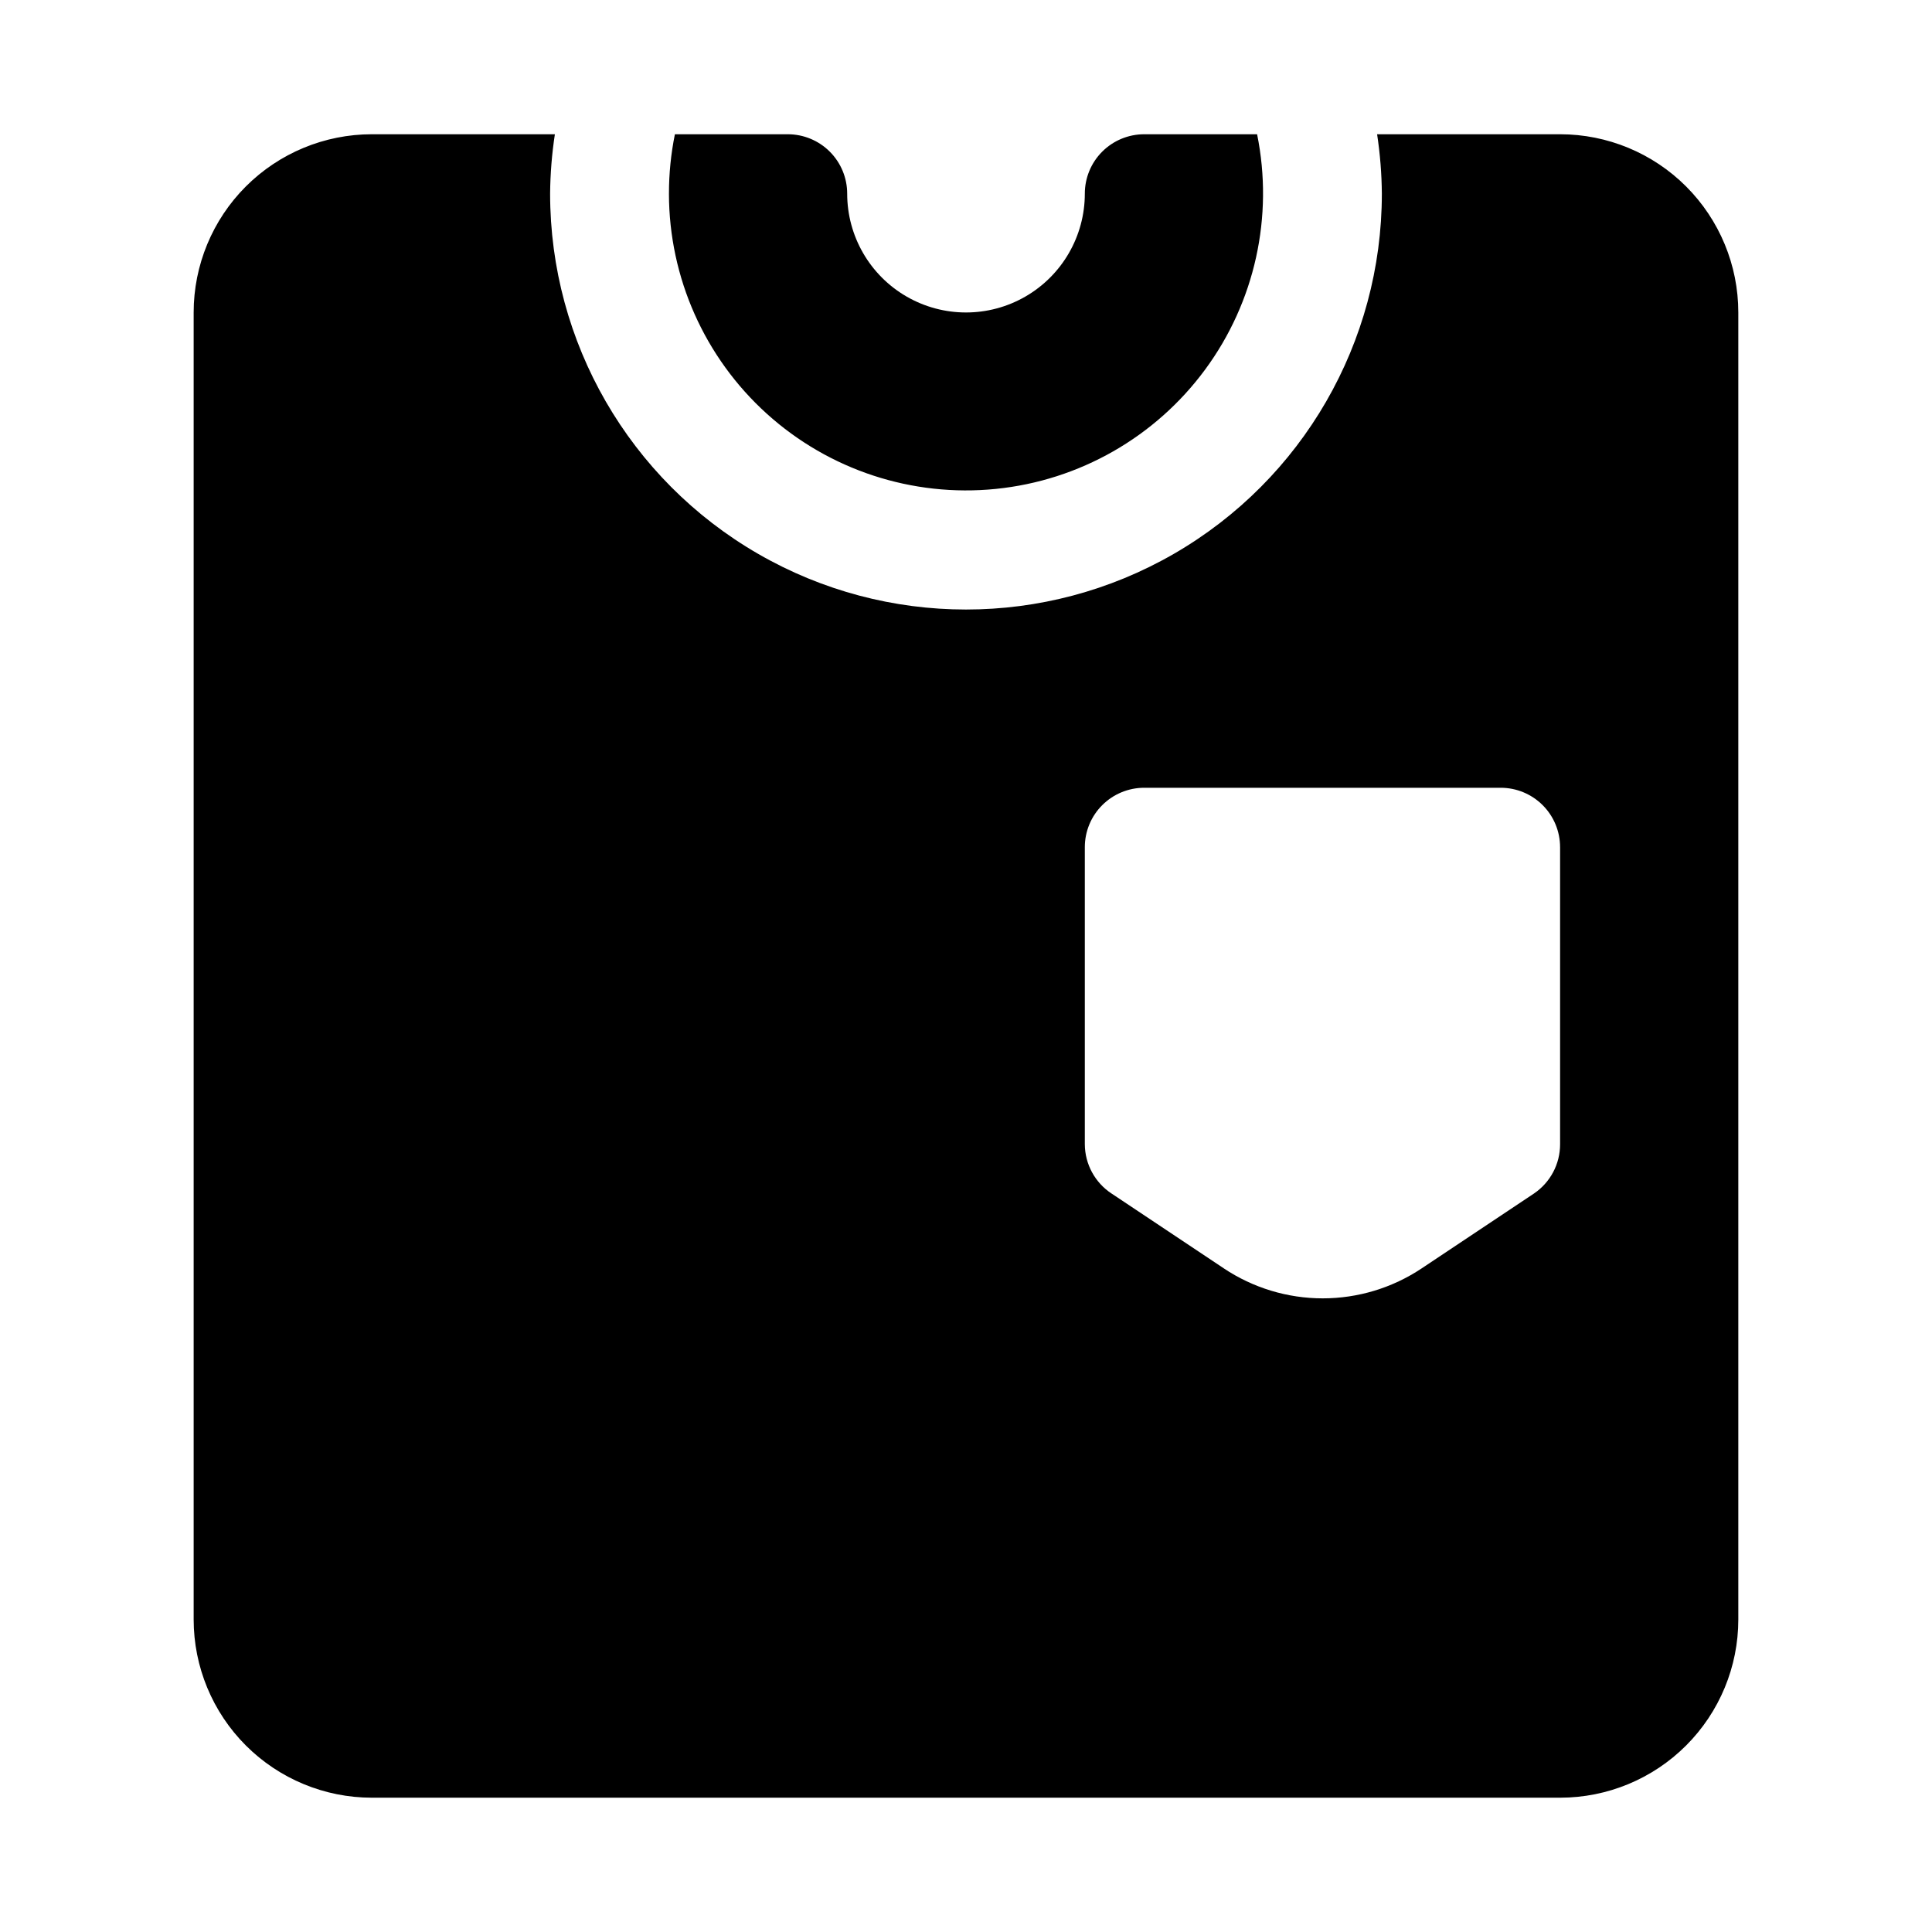
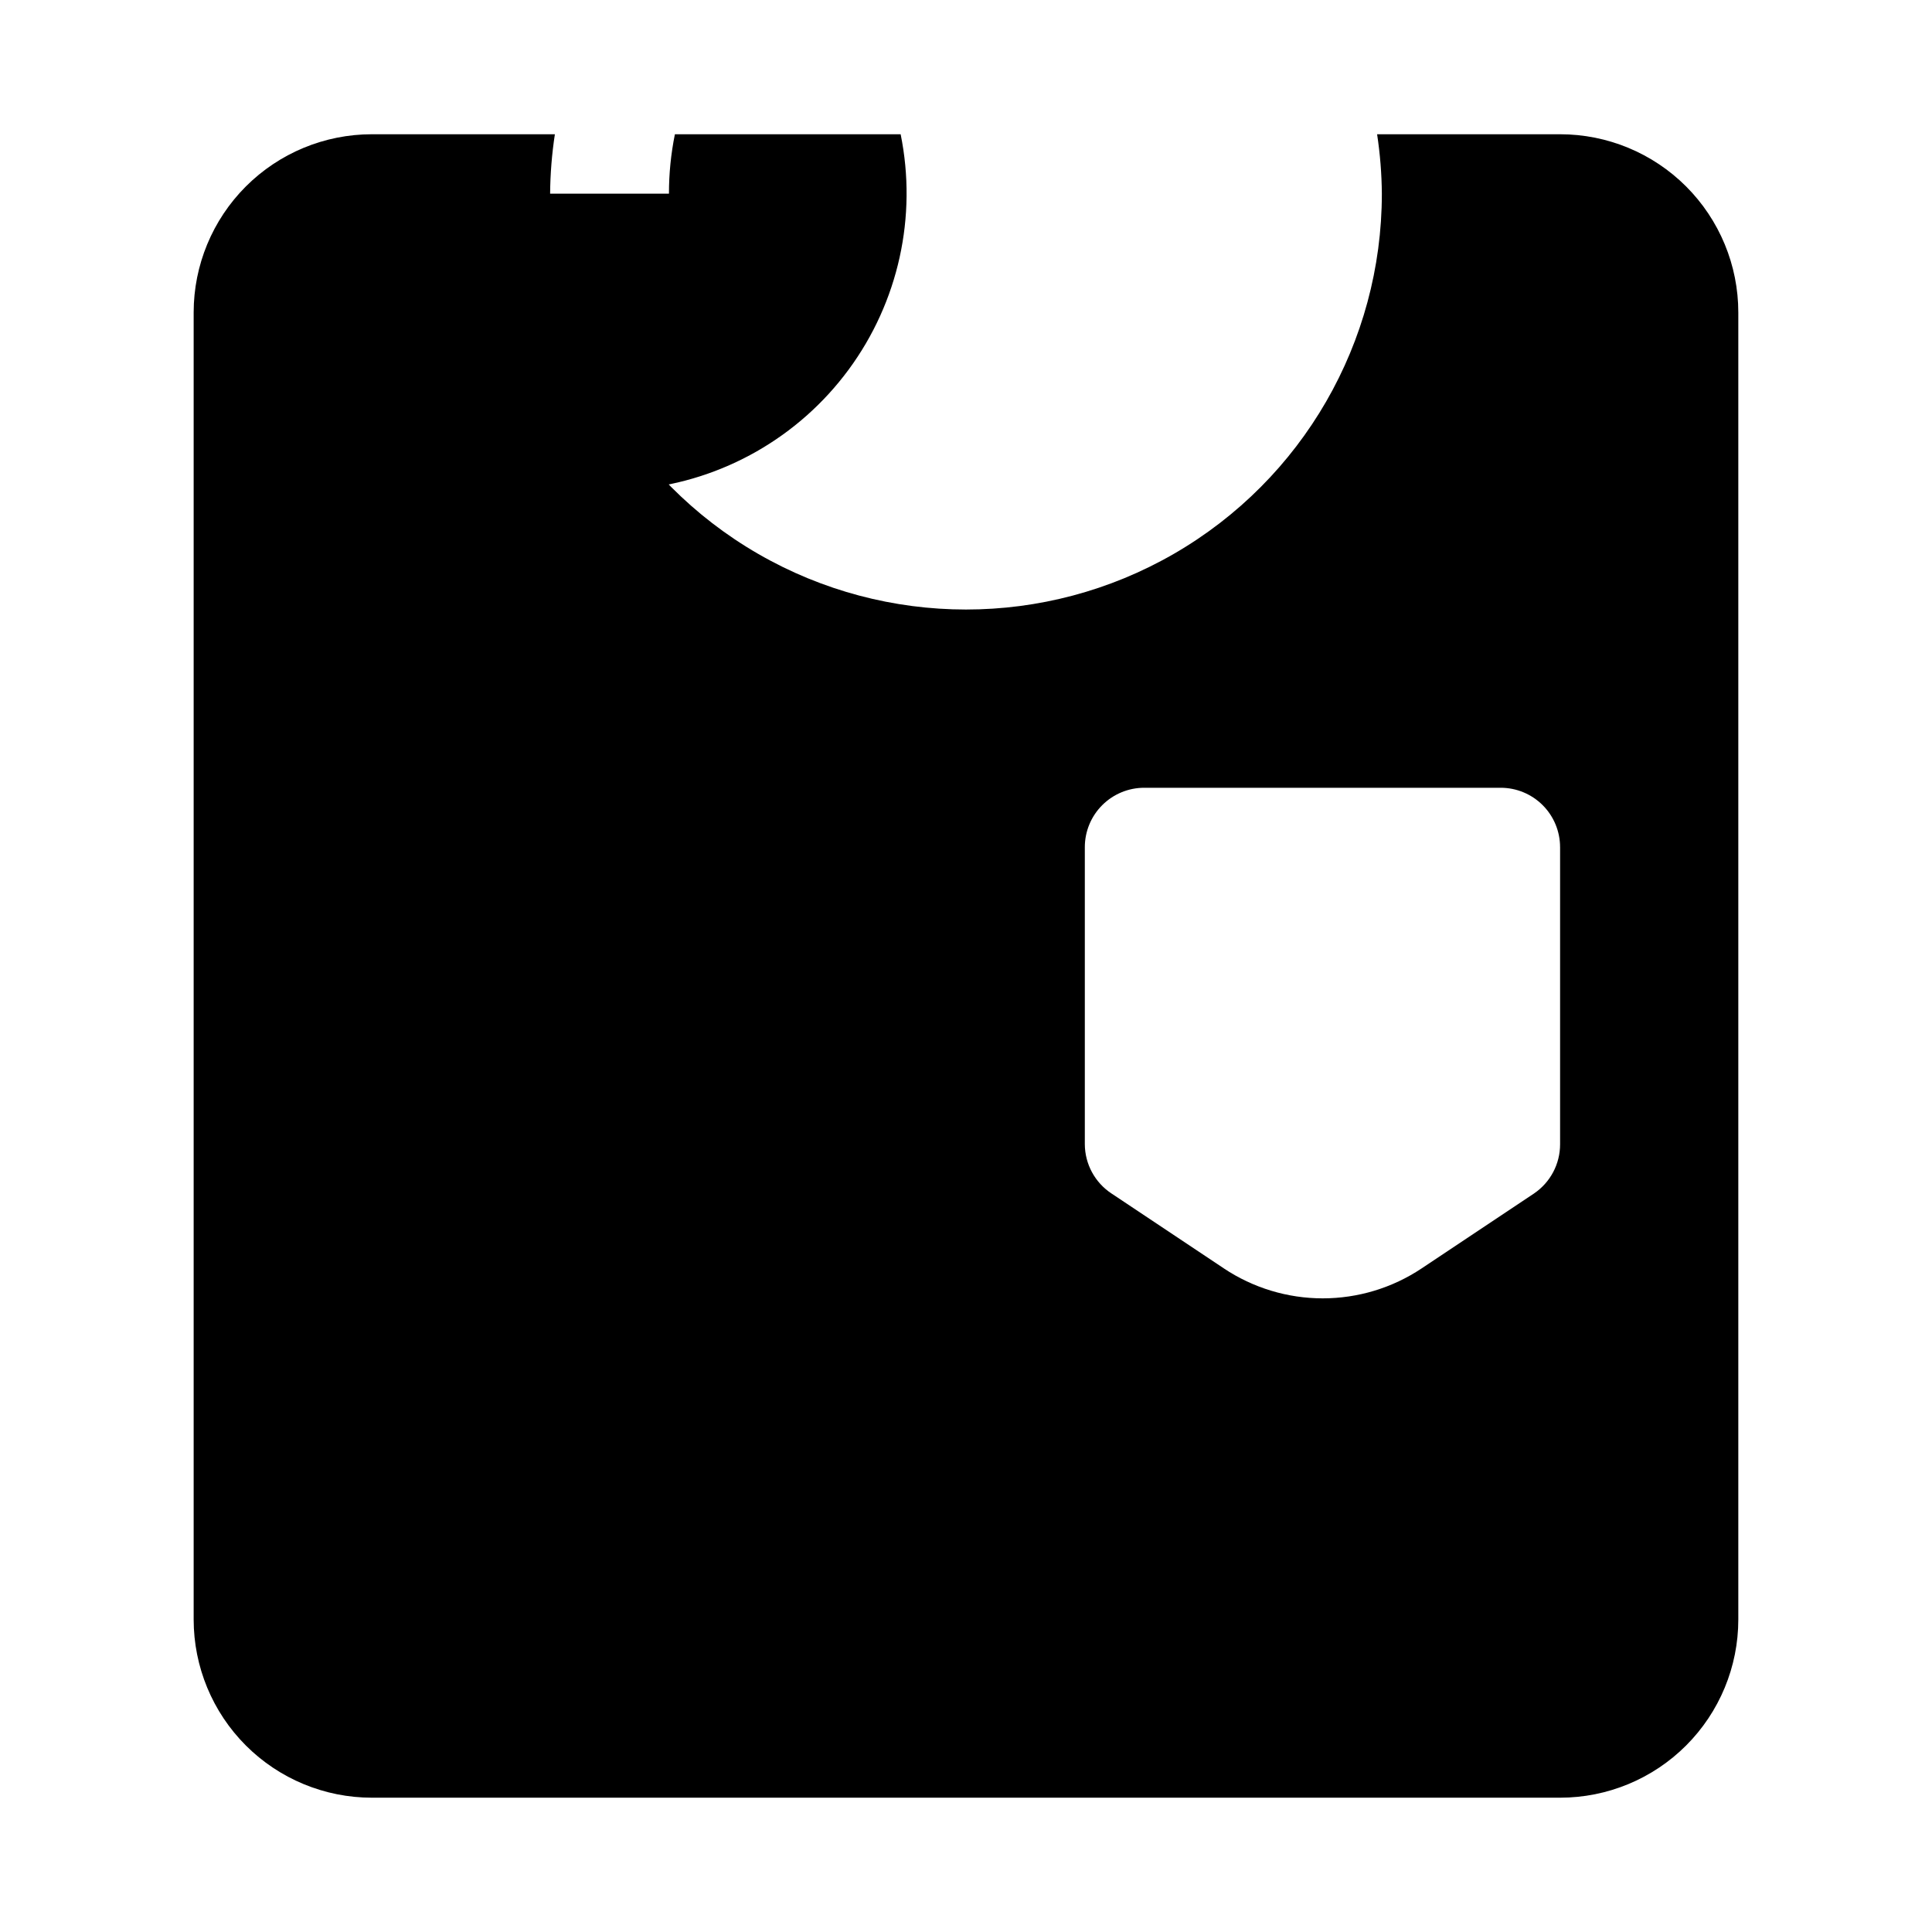
<svg xmlns="http://www.w3.org/2000/svg" fill="#000000" width="800px" height="800px" version="1.1" viewBox="144 144 512 512">
-   <path d="m321.28 195.32c-0.004-5.285 0.523-10.562 1.574-15.742h29.914c4.176 0 8.18 1.66 11.133 4.609 2.953 2.953 4.613 6.957 4.613 11.133 0 11.25 6 21.645 15.742 27.27 9.742 5.625 21.746 5.625 31.488 0 9.742-5.625 15.746-16.02 15.746-27.27 0-4.176 1.656-8.18 4.609-11.133 2.953-2.949 6.957-4.609 11.133-4.609h29.914c4.426 21.797-0.574 44.445-13.766 62.352-13.191 17.91-33.34 29.398-55.469 31.637-22.129 2.234-44.168-4.996-60.676-19.902-16.504-14.906-25.934-36.102-25.957-58.344zm283.39 31.488v346.37c0 12.527-4.977 24.539-13.836 33.398-8.855 8.855-20.871 13.832-33.398 13.832h-314.88c-12.527 0-24.539-4.977-33.398-13.832-8.859-8.859-13.836-20.871-13.836-33.398v-346.37c0-12.523 4.977-24.539 13.836-33.398 8.859-8.855 20.871-13.832 33.398-13.832h48.492c-0.797 5.211-1.219 10.473-1.262 15.742 0 39.375 21.008 75.758 55.105 95.445 34.098 19.688 76.109 19.688 110.21 0 34.102-19.688 55.105-56.07 55.105-95.445-0.043-5.269-0.465-10.531-1.258-15.742h48.488c12.527 0 24.543 4.977 33.398 13.832 8.859 8.859 13.836 20.875 13.836 33.398zm-47.23 141.7-0.004 0.004c0-4.176-1.656-8.18-4.609-11.133s-6.957-4.613-11.133-4.613h-94.465c-4.176 0-8.18 1.66-11.133 4.613s-4.609 6.957-4.609 11.133v78.719c0.027 5.266 2.684 10.172 7.082 13.066l29.758 19.836v0.004c7.762 5.176 16.883 7.941 26.215 7.941 9.328 0 18.449-2.766 26.211-7.941l29.758-19.836v-0.004c4.34-2.93 6.934-7.828 6.926-13.066z" />
+   <path d="m321.28 195.32c-0.004-5.285 0.523-10.562 1.574-15.742h29.914h29.914c4.426 21.797-0.574 44.445-13.766 62.352-13.191 17.91-33.34 29.398-55.469 31.637-22.129 2.234-44.168-4.996-60.676-19.902-16.504-14.906-25.934-36.102-25.957-58.344zm283.39 31.488v346.37c0 12.527-4.977 24.539-13.836 33.398-8.855 8.855-20.871 13.832-33.398 13.832h-314.88c-12.527 0-24.539-4.977-33.398-13.832-8.859-8.859-13.836-20.871-13.836-33.398v-346.37c0-12.523 4.977-24.539 13.836-33.398 8.859-8.855 20.871-13.832 33.398-13.832h48.492c-0.797 5.211-1.219 10.473-1.262 15.742 0 39.375 21.008 75.758 55.105 95.445 34.098 19.688 76.109 19.688 110.21 0 34.102-19.688 55.105-56.07 55.105-95.445-0.043-5.269-0.465-10.531-1.258-15.742h48.488c12.527 0 24.543 4.977 33.398 13.832 8.859 8.859 13.836 20.875 13.836 33.398zm-47.23 141.7-0.004 0.004c0-4.176-1.656-8.18-4.609-11.133s-6.957-4.613-11.133-4.613h-94.465c-4.176 0-8.18 1.66-11.133 4.613s-4.609 6.957-4.609 11.133v78.719c0.027 5.266 2.684 10.172 7.082 13.066l29.758 19.836v0.004c7.762 5.176 16.883 7.941 26.215 7.941 9.328 0 18.449-2.766 26.211-7.941l29.758-19.836v-0.004c4.34-2.93 6.934-7.828 6.926-13.066z" />
</svg>